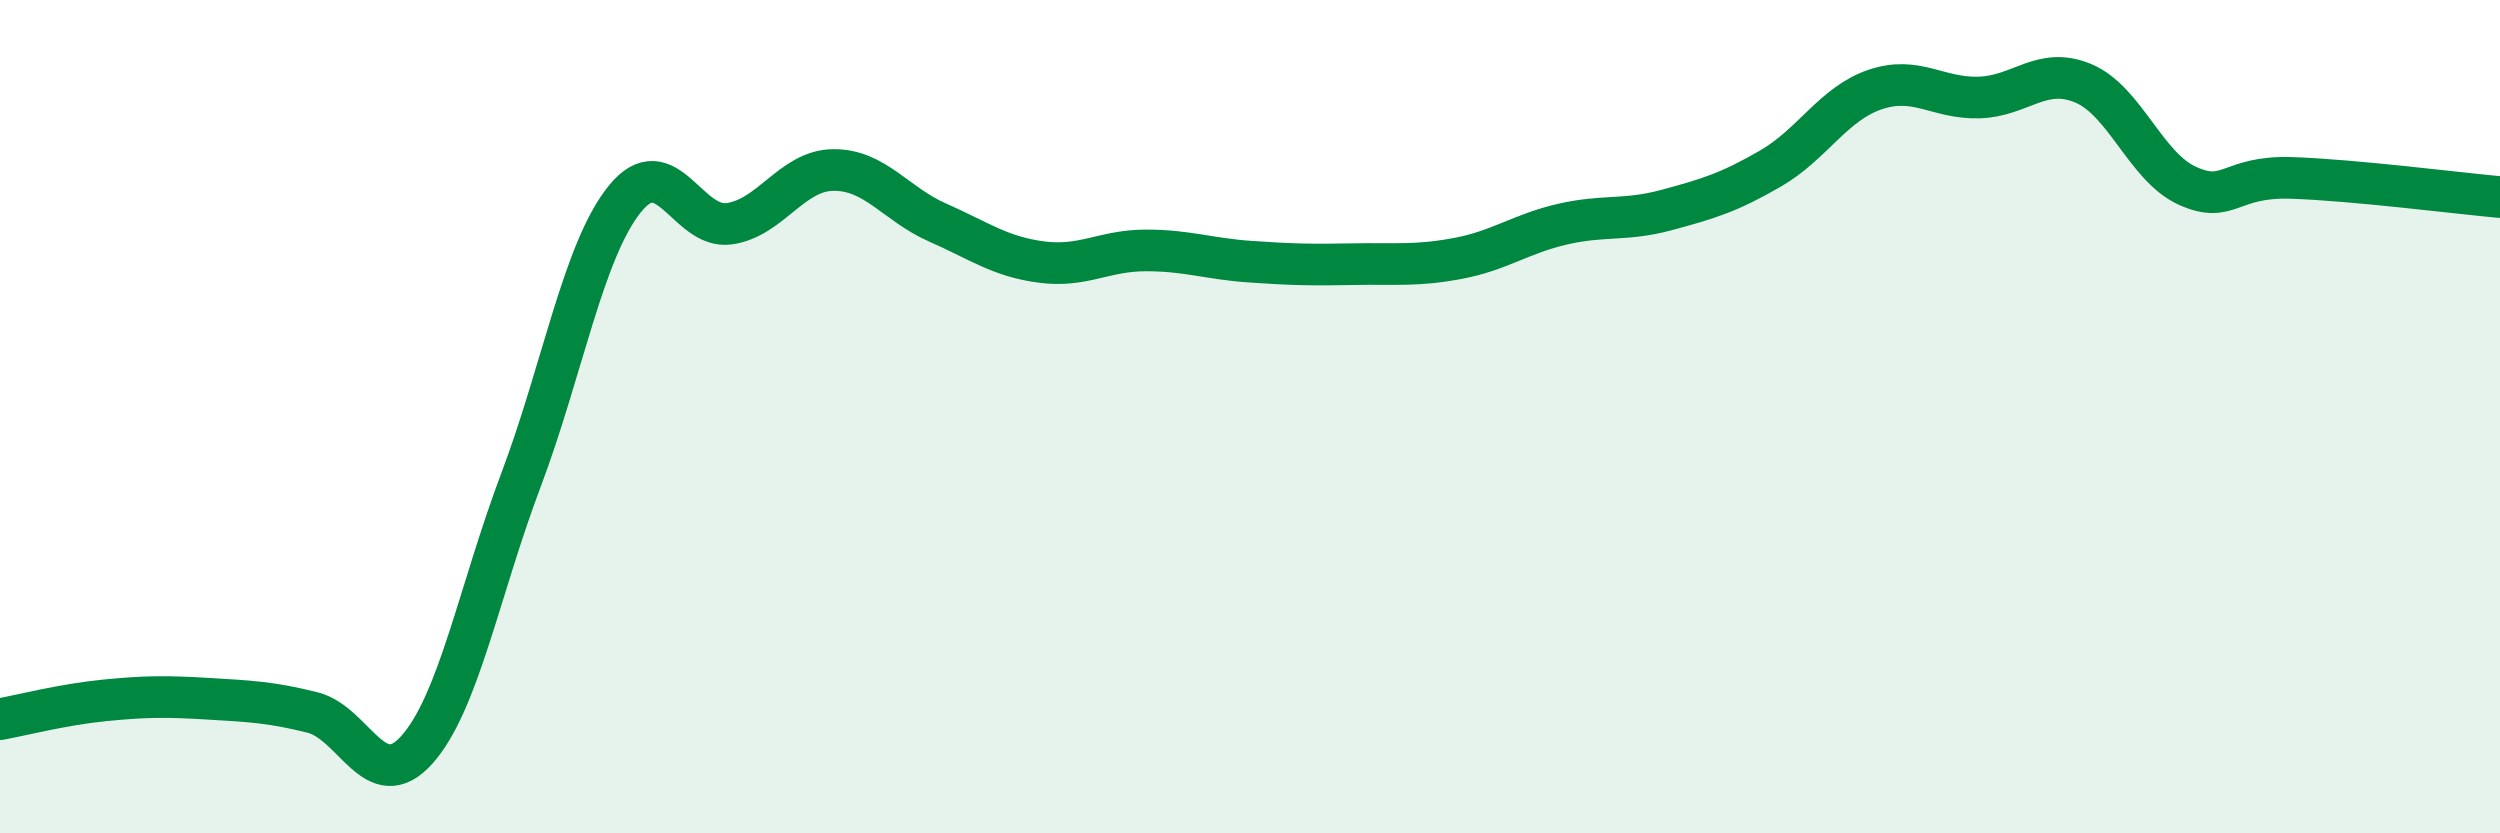
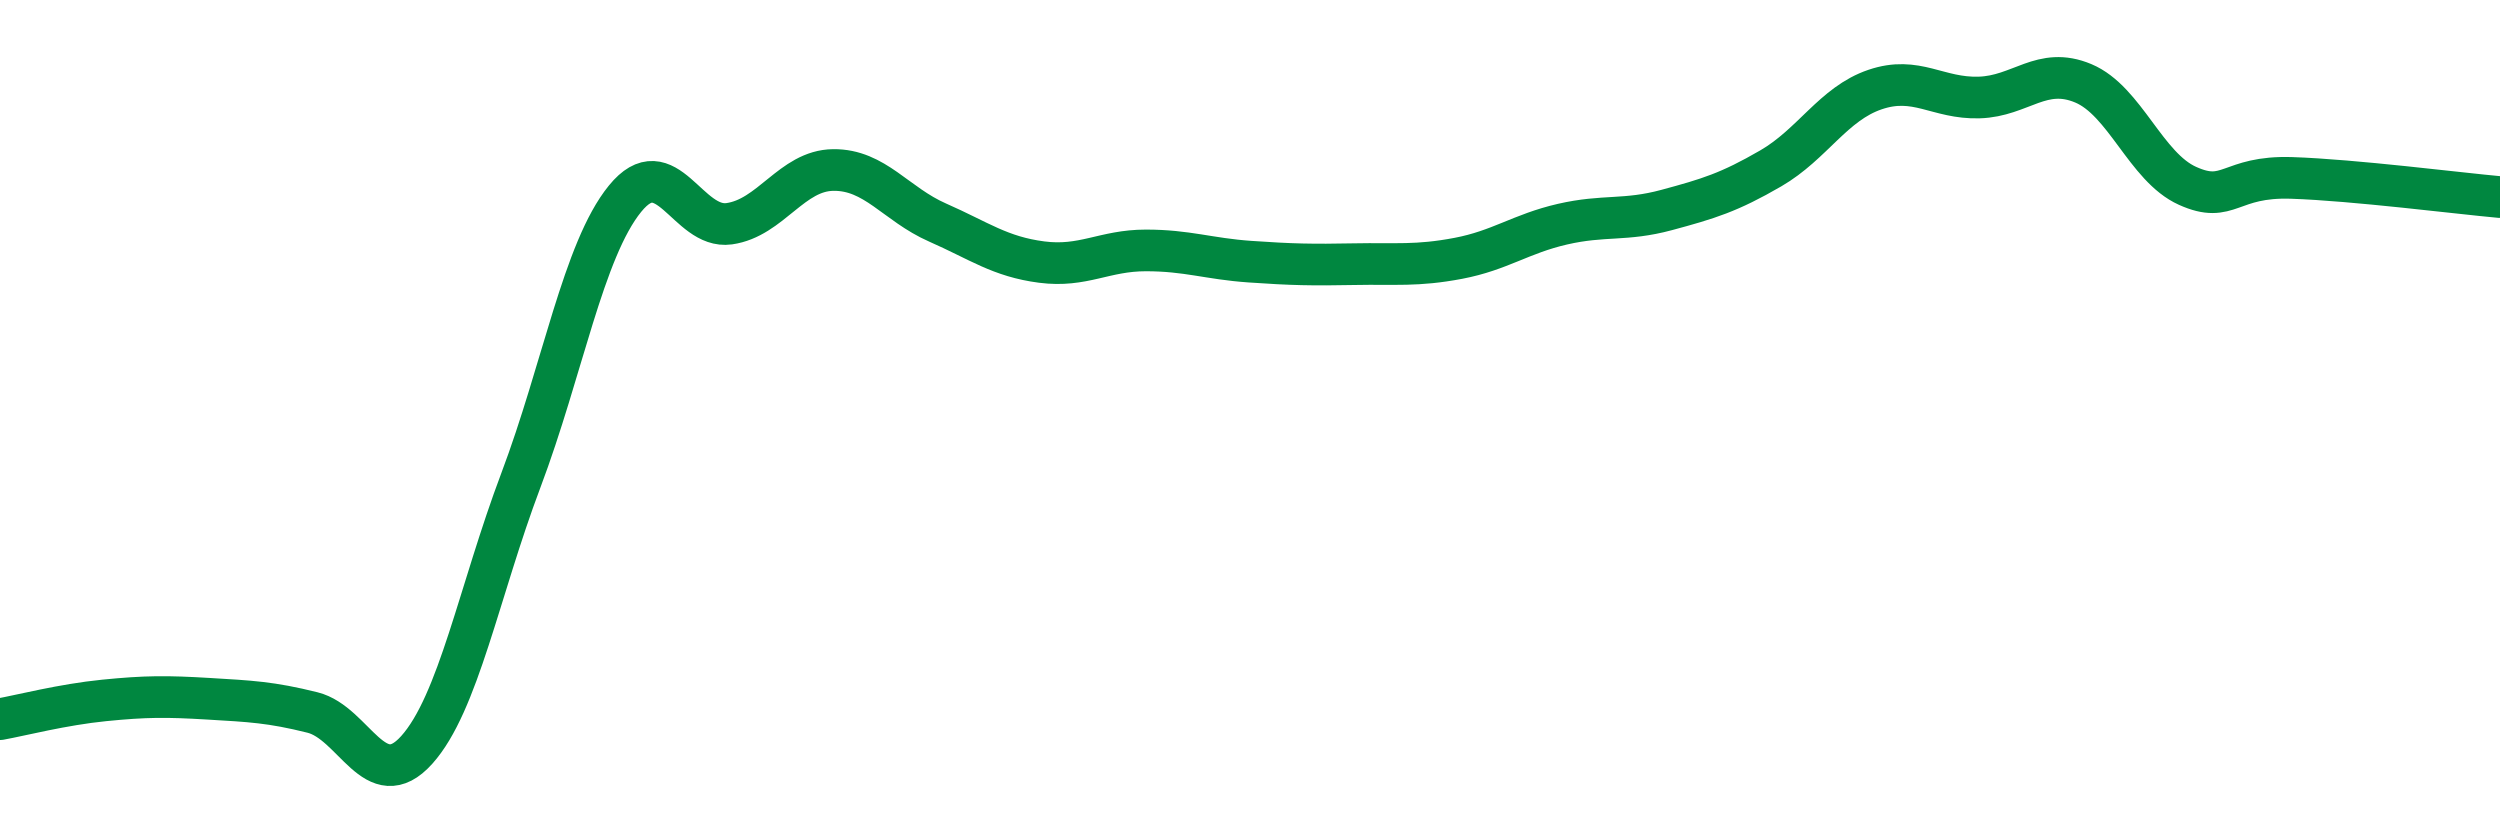
<svg xmlns="http://www.w3.org/2000/svg" width="60" height="20" viewBox="0 0 60 20">
-   <path d="M 0,17.26 C 0.5,17.17 1.5,16.91 2.5,16.81 C 3.5,16.71 4,16.71 5,16.77 C 6,16.83 6.5,16.85 7.5,17.1 C 8.5,17.35 9,19.11 10,18 C 11,16.89 11.5,14.18 12.5,11.53 C 13.5,8.88 14,6 15,4.77 C 16,3.54 16.5,5.51 17.5,5.37 C 18.5,5.23 19,4.09 20,4.08 C 21,4.07 21.5,4.9 22.5,5.34 C 23.5,5.78 24,6.16 25,6.29 C 26,6.42 26.5,6.01 27.5,6.01 C 28.5,6.01 29,6.21 30,6.28 C 31,6.35 31.5,6.36 32.5,6.34 C 33.5,6.32 34,6.39 35,6.2 C 36,6.01 36.5,5.61 37.5,5.38 C 38.5,5.15 39,5.31 40,5.04 C 41,4.77 41.5,4.62 42.5,4.04 C 43.5,3.46 44,2.49 45,2.15 C 46,1.81 46.5,2.37 47.5,2.34 C 48.5,2.31 49,1.58 50,2 C 51,2.42 51.5,4.01 52.5,4.46 C 53.5,4.91 53.5,4.22 55,4.27 C 56.5,4.32 59,4.64 60,4.73L60 20L0 20Z" fill="#008740" opacity="0.1" stroke-linecap="round" stroke-linejoin="round" />
  <path d="M 0,17.26 C 0.5,17.17 1.5,16.91 2.5,16.81 C 3.5,16.71 4,16.71 5,16.77 C 6,16.83 6.5,16.85 7.5,17.1 C 8.5,17.35 9,19.11 10,18 C 11,16.89 11.5,14.18 12.5,11.53 C 13.5,8.88 14,6 15,4.77 C 16,3.54 16.5,5.51 17.5,5.37 C 18.5,5.23 19,4.09 20,4.08 C 21,4.07 21.5,4.9 22.5,5.34 C 23.5,5.78 24,6.16 25,6.29 C 26,6.42 26.5,6.01 27.5,6.01 C 28.5,6.01 29,6.21 30,6.28 C 31,6.35 31.5,6.36 32.5,6.34 C 33.5,6.32 34,6.39 35,6.2 C 36,6.01 36.5,5.61 37.5,5.38 C 38.5,5.15 39,5.31 40,5.04 C 41,4.77 41.5,4.62 42.5,4.04 C 43.5,3.46 44,2.49 45,2.15 C 46,1.81 46.5,2.37 47.5,2.34 C 48.5,2.31 49,1.58 50,2 C 51,2.42 51.5,4.01 52.5,4.46 C 53.5,4.91 53.5,4.22 55,4.27 C 56.5,4.32 59,4.64 60,4.73" stroke="#008740" stroke-width="1" fill="none" stroke-linecap="round" stroke-linejoin="round" />
</svg>